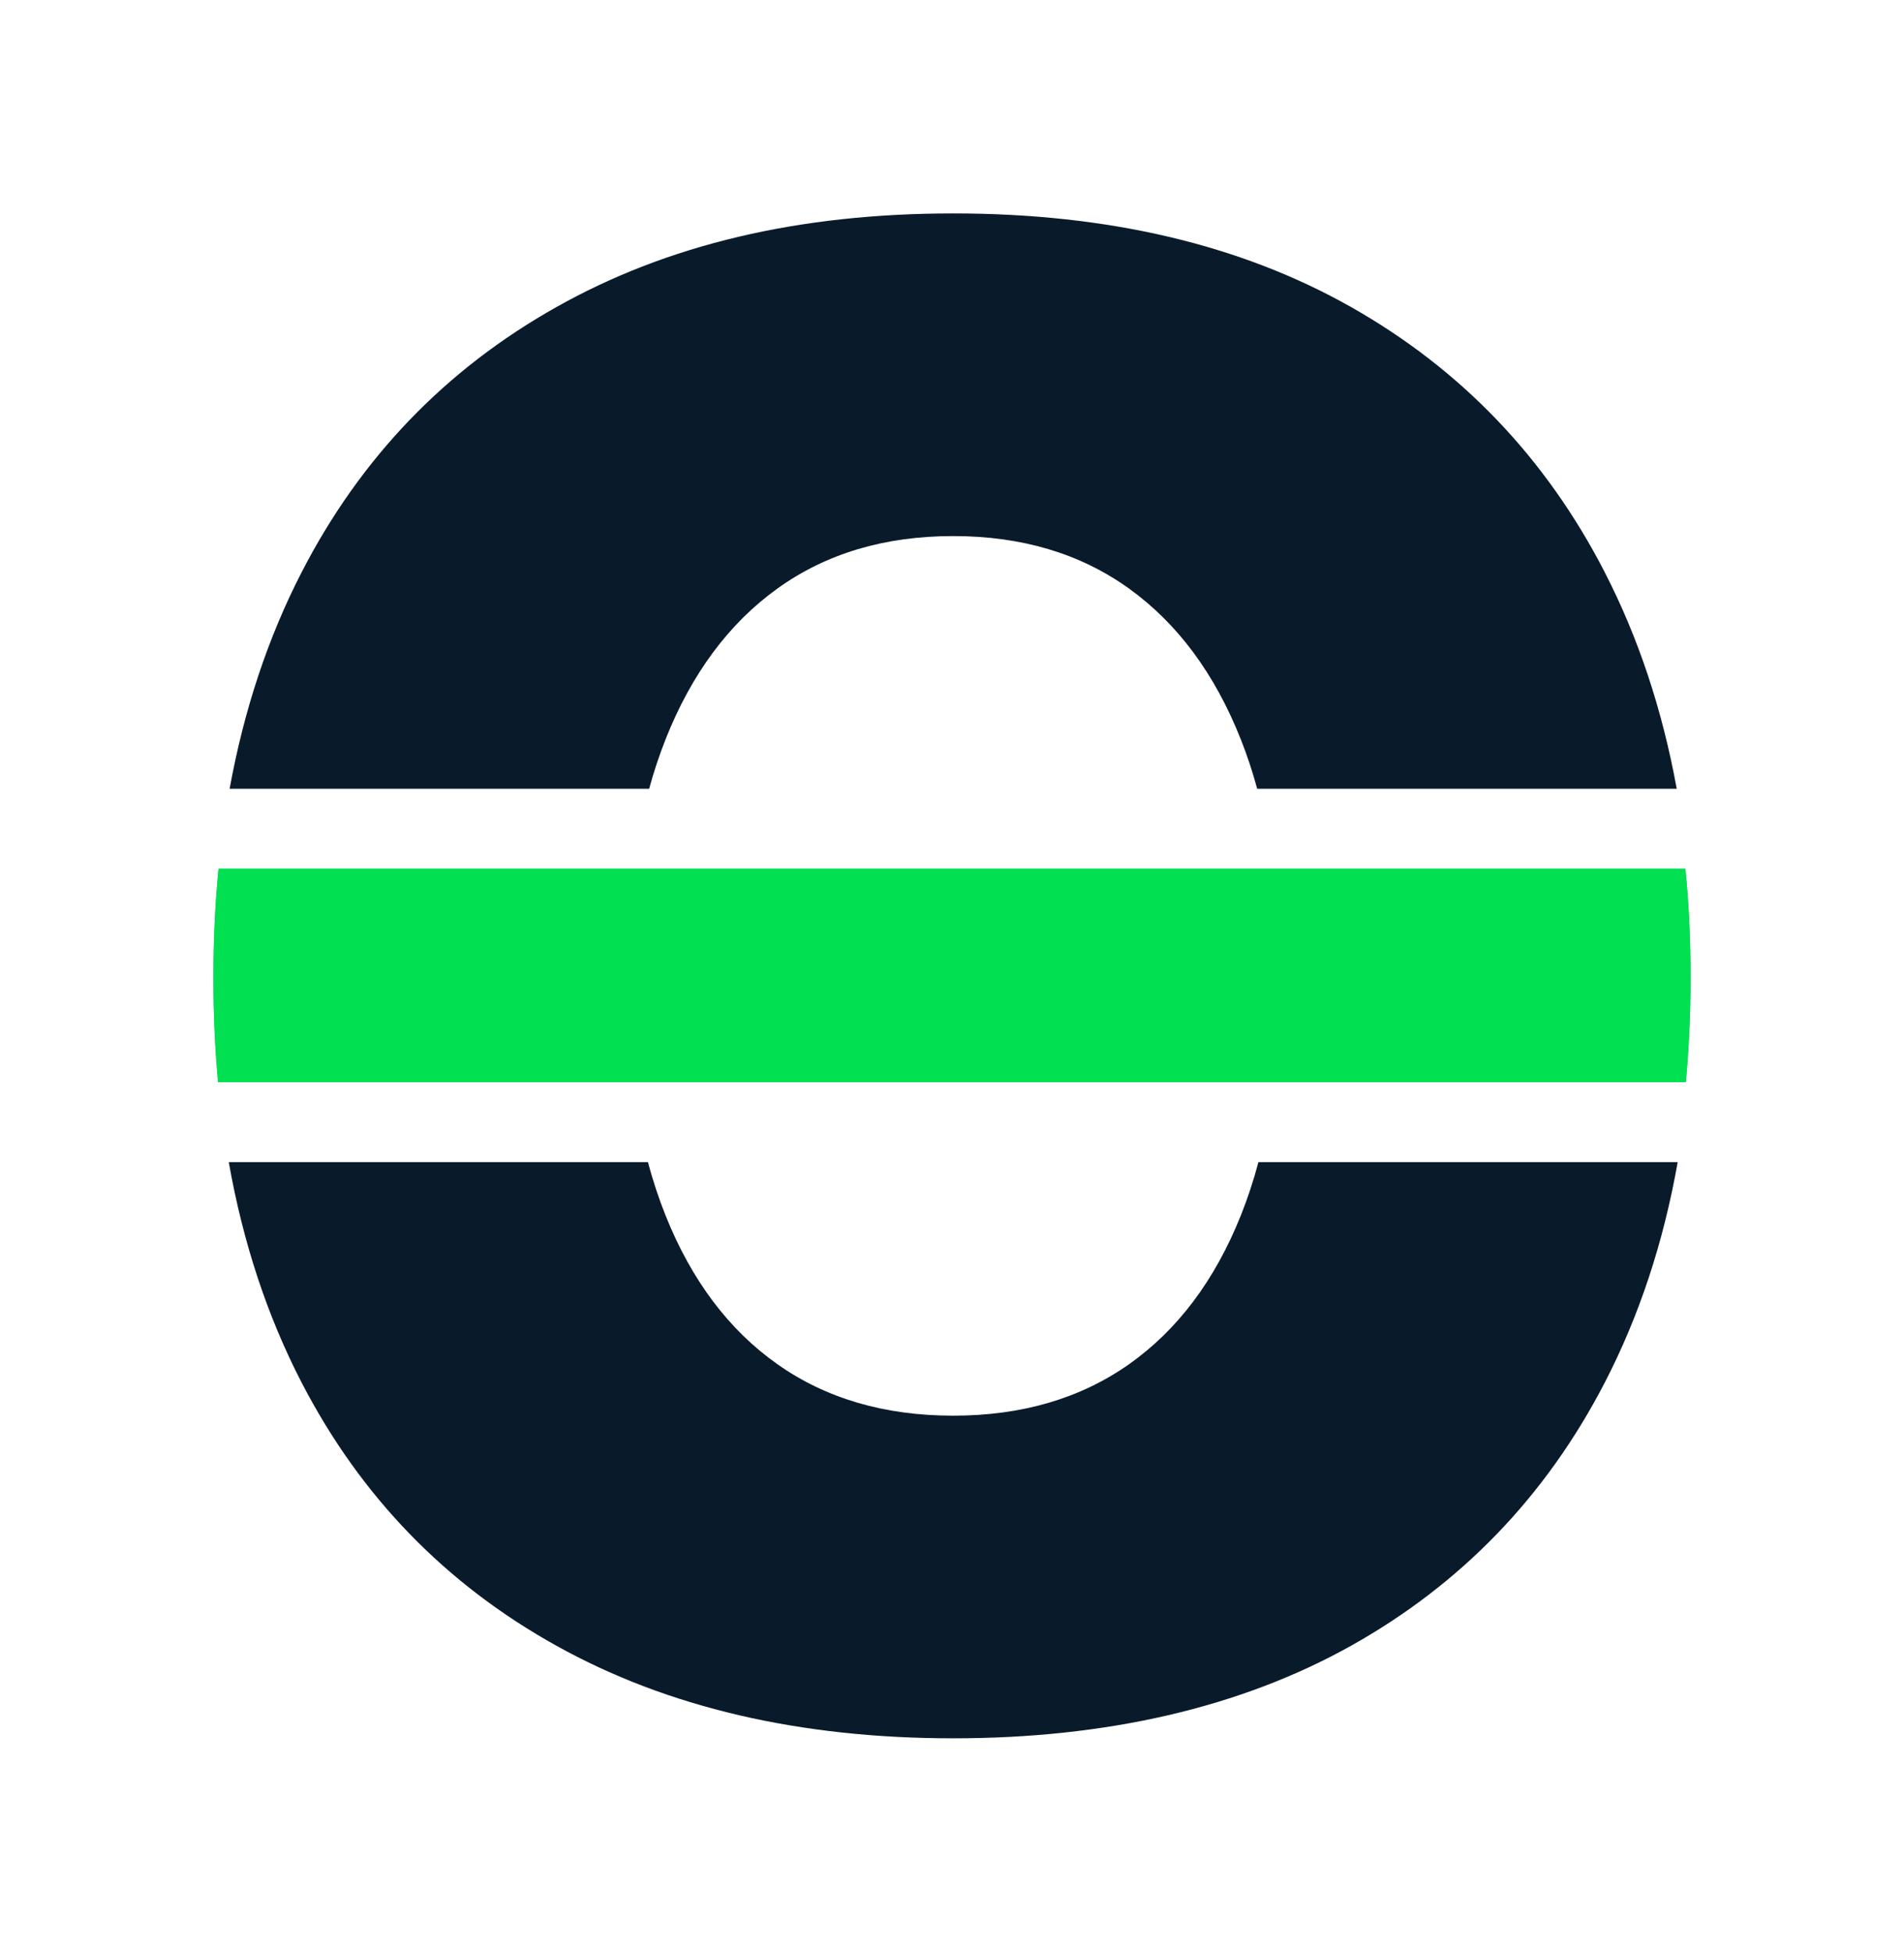
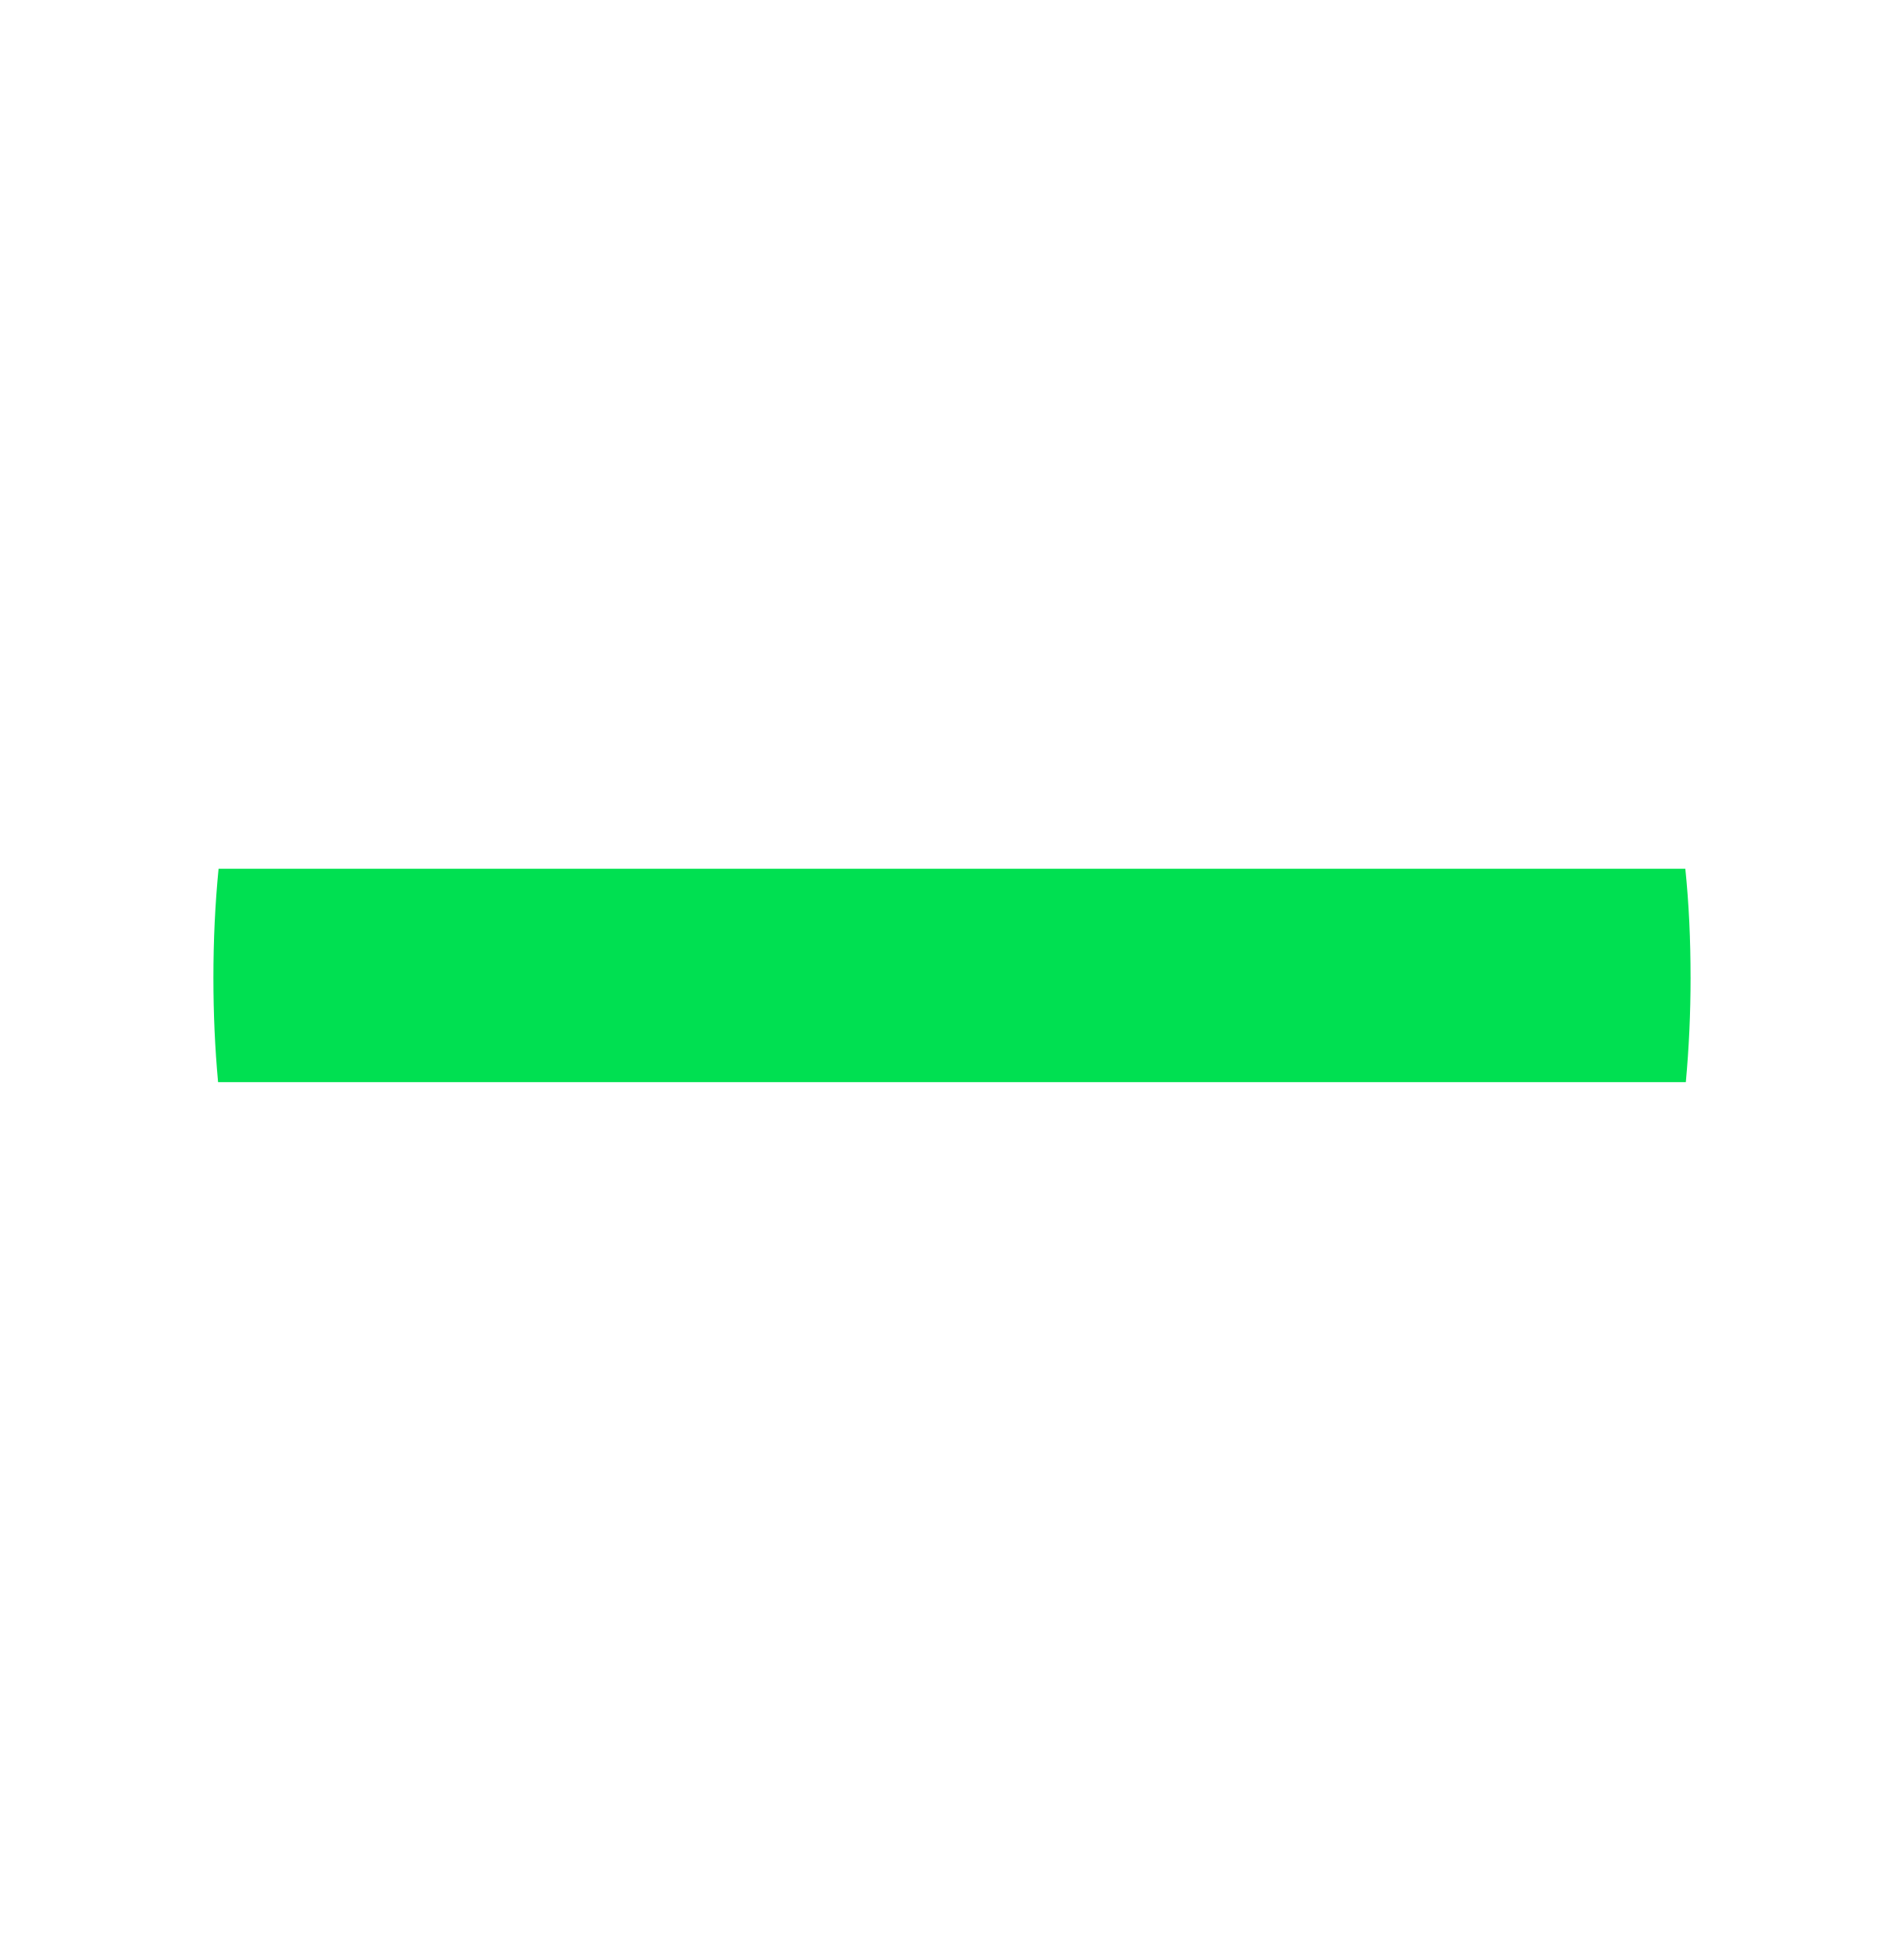
<svg xmlns="http://www.w3.org/2000/svg" id="Ebene_1" version="1.1" viewBox="0 0 1053.6 1080">
  <defs>
    <style>
      .st0 {
        fill: #00e051;
      }

      .st1 {
        fill: #091b2b;
      }
      
      @media(prefers-color-scheme: dark) {
        .st1 { fill: #f4f4f4; }
      }
    </style>
  </defs>
-   <path class="st1" d="M887.95,316.54c-32.59-63.28-79.44-112.19-140.42-146.69-61.06-34.5-134.38-51.75-220.05-51.75s-158.1,17.25-219.47,51.75c-61.45,34.5-108.45,83.41-141.04,146.69-18.65,36.21-31.93,76.17-39.91,119.94h232.16c2.57-9.5,5.61-18.57,9.03-27.26,14.41-36.37,35.08-64.25,61.99-83.57,26.91-19.35,59.31-29.01,97.23-29.01s70.29,9.66,97.23,29.01c26.87,19.31,47.55,47.19,61.95,83.57,3.43,8.68,6.46,17.76,9.03,27.26h232.16c-7.98-43.77-21.26-83.72-39.91-119.94ZM696.36,643.06c-2.73,10.36-6,20.13-9.7,29.44-14.41,36.02-35.08,63.47-61.95,82.44-26.95,18.96-59.34,28.43-97.23,28.43s-70.33-9.46-97.23-28.43c-26.91-18.96-47.58-46.42-61.99-82.44-3.7-9.31-6.97-19.08-9.7-29.44H126.59c7.9,44.7,21.38,85.4,40.38,122.12,32.59,62.93,79.59,111.45,141.04,145.56,61.37,34.11,134.54,51.17,219.47,51.17s158.99-17.06,220.05-51.17c60.98-34.11,107.83-82.63,140.42-145.56,19-36.72,32.52-77.41,40.42-122.12h-232Z" />
-   <path class="st0" d="M935.49,540.88c0,19.9-.9,39.29-2.61,57.94H120.67c-1.71-18.57-2.57-37.81-2.57-57.67,0-20.83.93-40.96,2.84-60.43h811.66c1.99,19.31,2.88,39.45,2.88,60.16Z" />
  <path class="st0" d="M935.49,540.88c0,19.9-.9,39.29-2.61,57.94H120.67c-1.71-18.57-2.57-37.81-2.57-57.67,0-20.83.93-40.96,2.84-60.43h811.66c1.99,19.31,2.88,39.45,2.88,60.16Z" />
</svg>